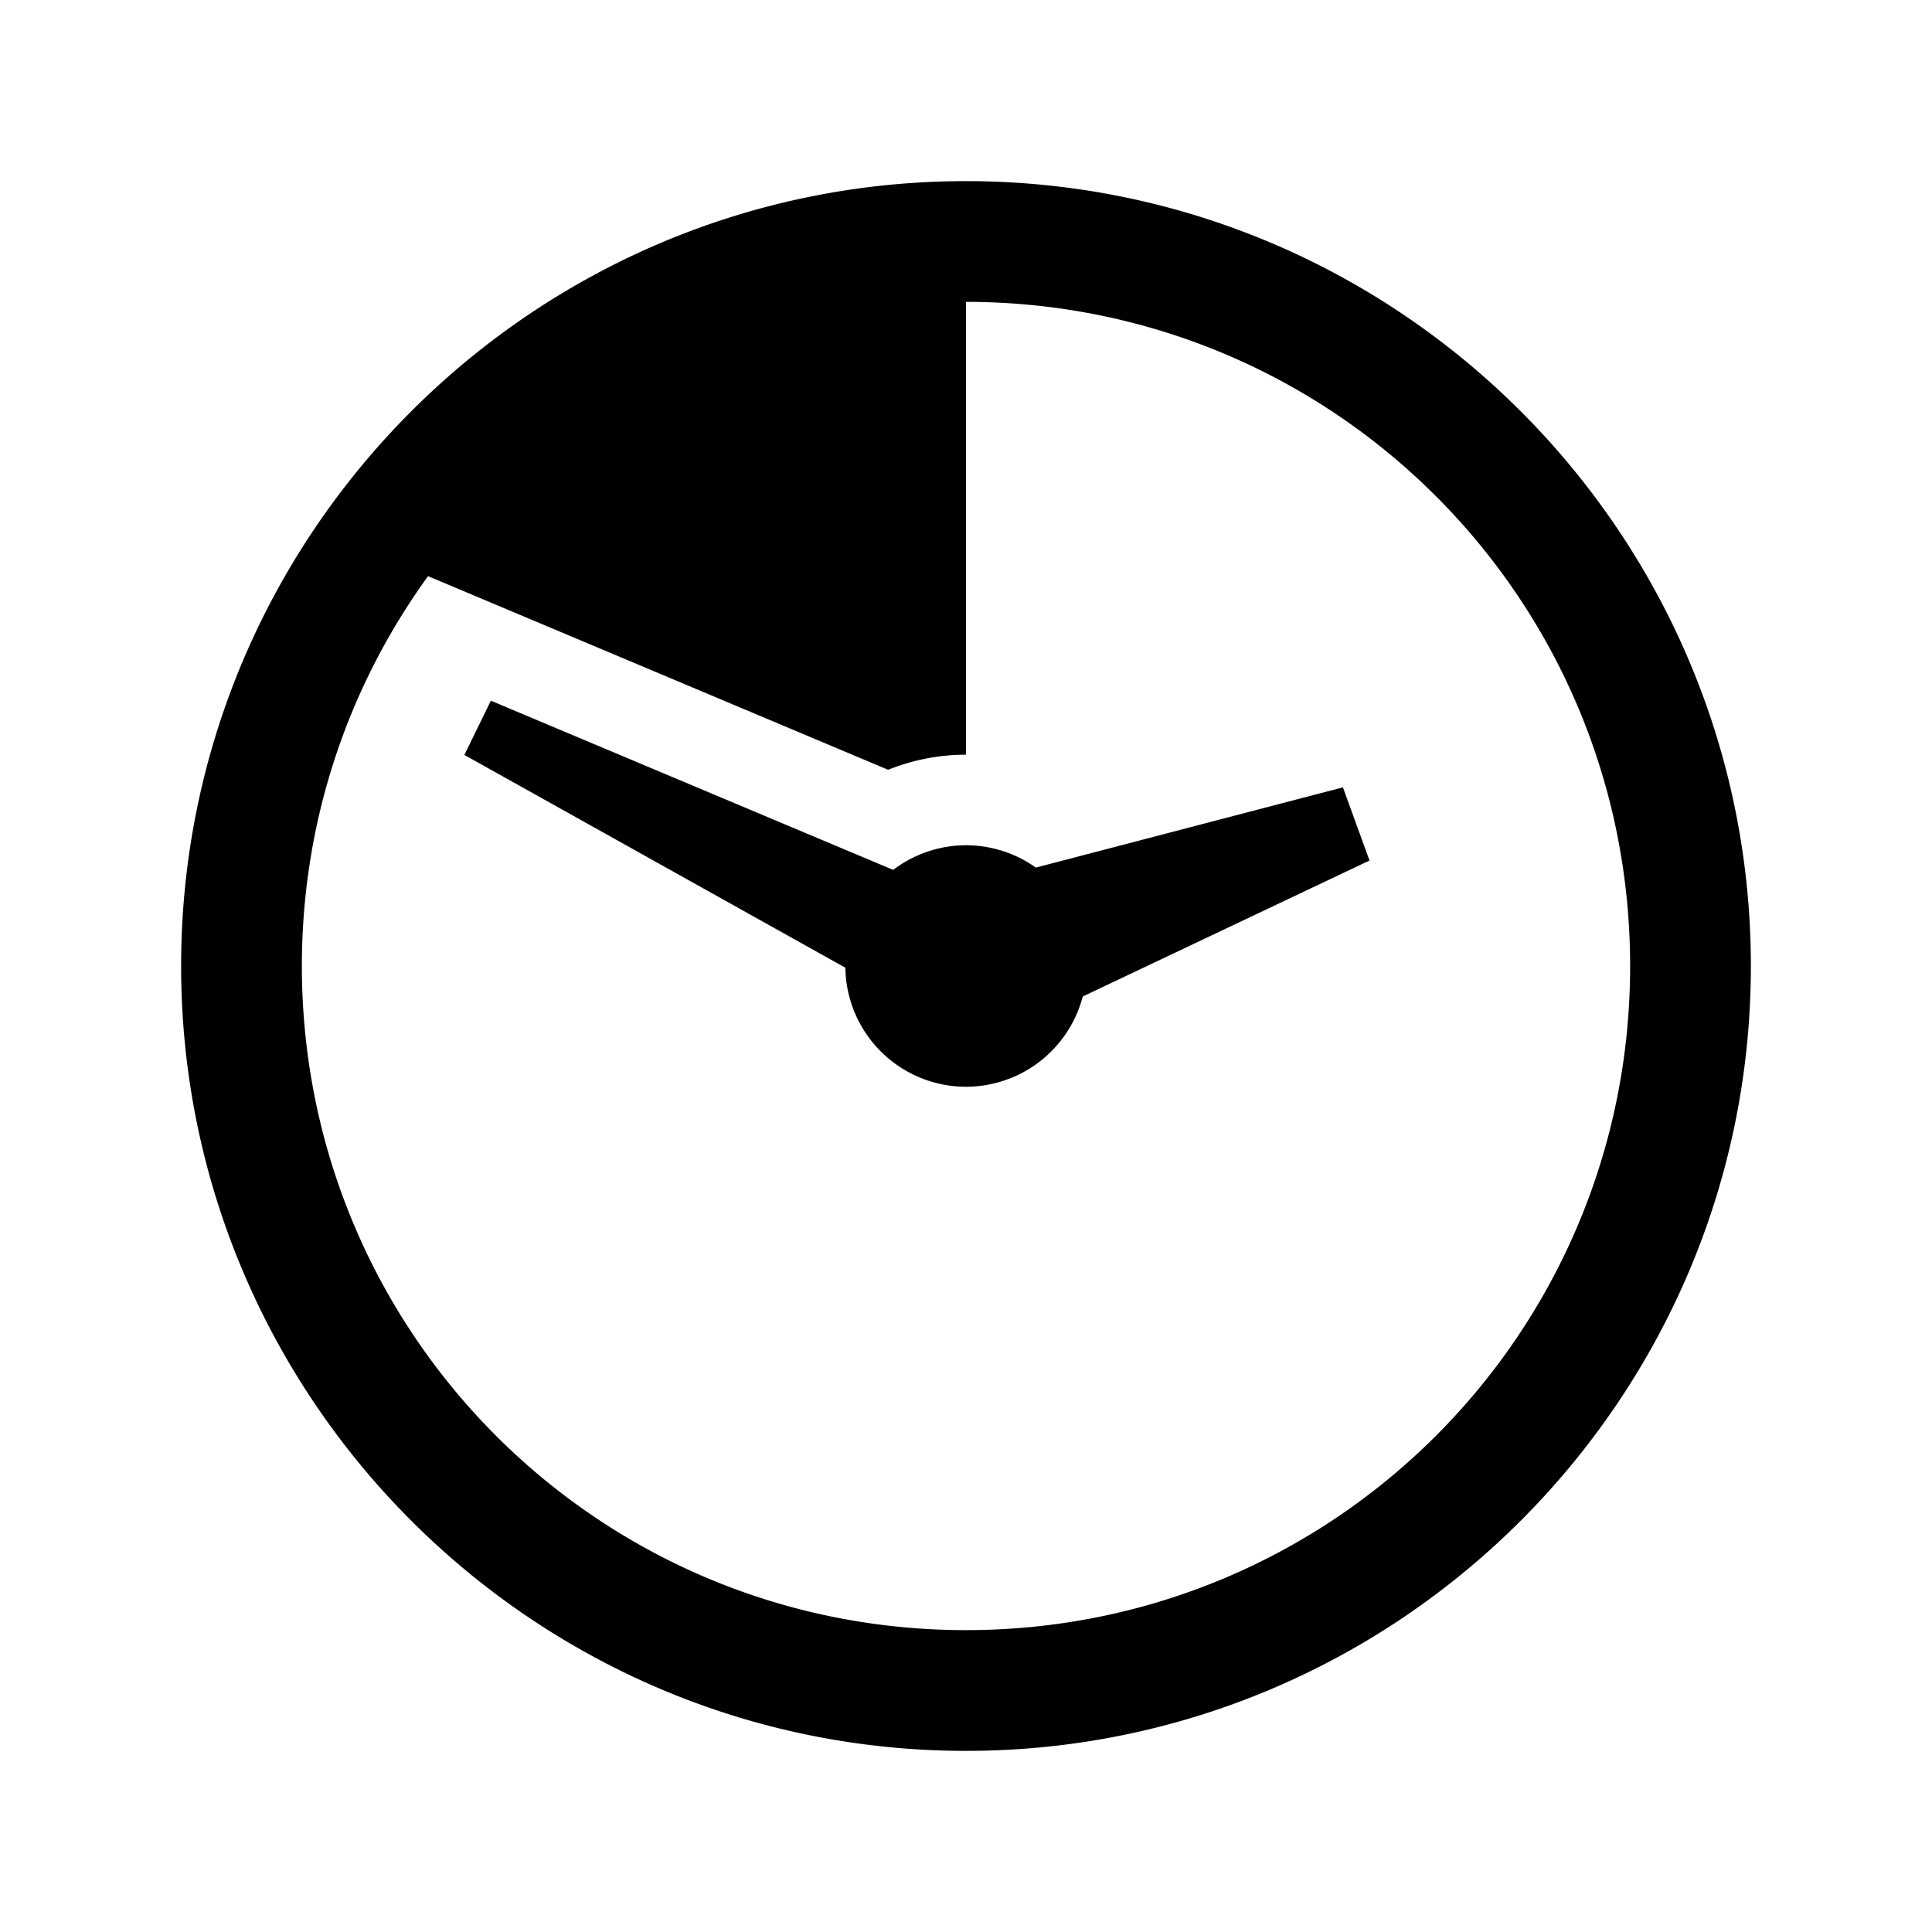
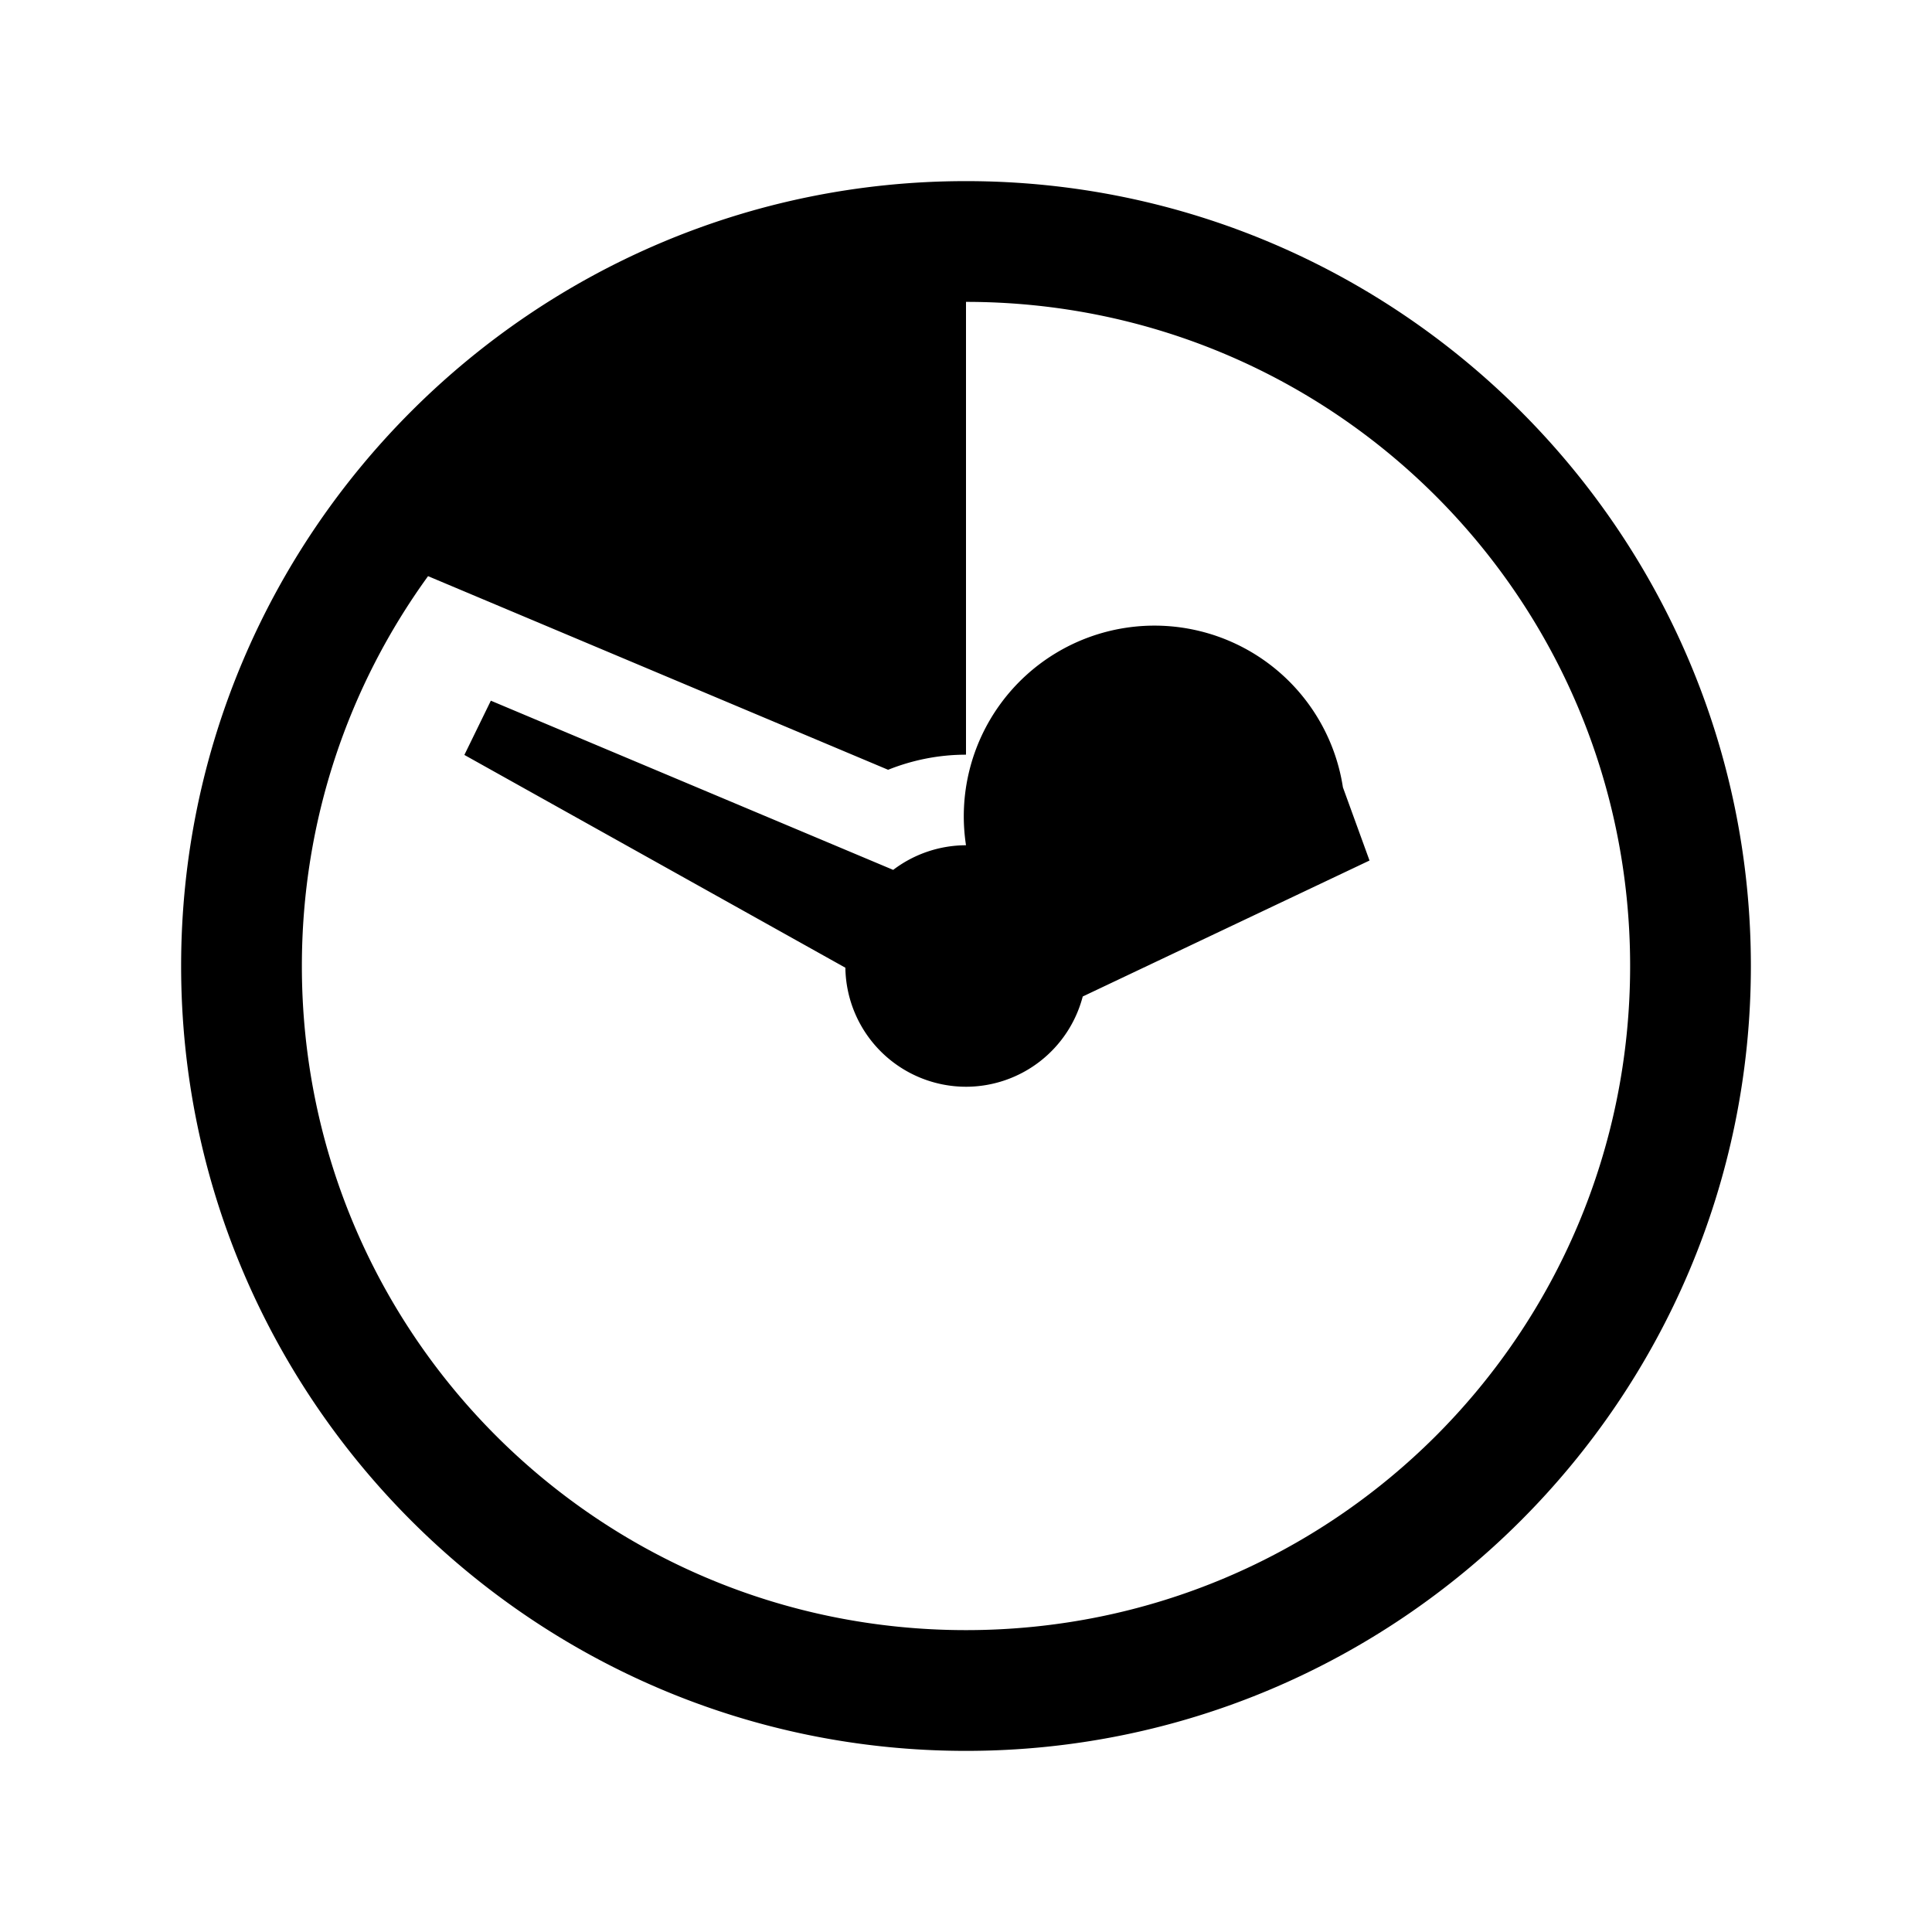
<svg xmlns="http://www.w3.org/2000/svg" viewBox="0 0 64 64" width="512" height="512">
-   <path d="M32 6C17.664 6 6 17.664 6 32C6 46.336 17.664 58 32 58C46.336 58 58 46.336 58 32C58 17.664 46.336 6 32 6 z M 32 10C44.174 10 54 19.826 54 32C54 44.174 44.174 54 32 54C19.826 54 10 44.174 10 32C10 27.169 11.552 22.71 14.18 19.086L29.42 25.5C30.22 25.18 31.09 25 32 25L32 10 z M 16.26 23.211L15.383 25.008L28.004 32.057 A 4 4 0 0 0 32 36 A 4 4 0 0 0 35.867 33.01L45.367 28.506L44.486 26.082L34.314 28.74 A 4 4 0 0 0 32 28 A 4 4 0 0 0 29.588 28.816L16.26 23.211 z" />
+   <path d="M32 6C17.664 6 6 17.664 6 32C6 46.336 17.664 58 32 58C46.336 58 58 46.336 58 32C58 17.664 46.336 6 32 6 z M 32 10C44.174 10 54 19.826 54 32C54 44.174 44.174 54 32 54C19.826 54 10 44.174 10 32C10 27.169 11.552 22.71 14.18 19.086L29.42 25.5C30.22 25.18 31.09 25 32 25L32 10 z M 16.26 23.211L15.383 25.008L28.004 32.057 A 4 4 0 0 0 32 36 A 4 4 0 0 0 35.867 33.01L45.367 28.506L44.486 26.082A 4 4 0 0 0 32 28 A 4 4 0 0 0 29.588 28.816L16.26 23.211 z" />
</svg>